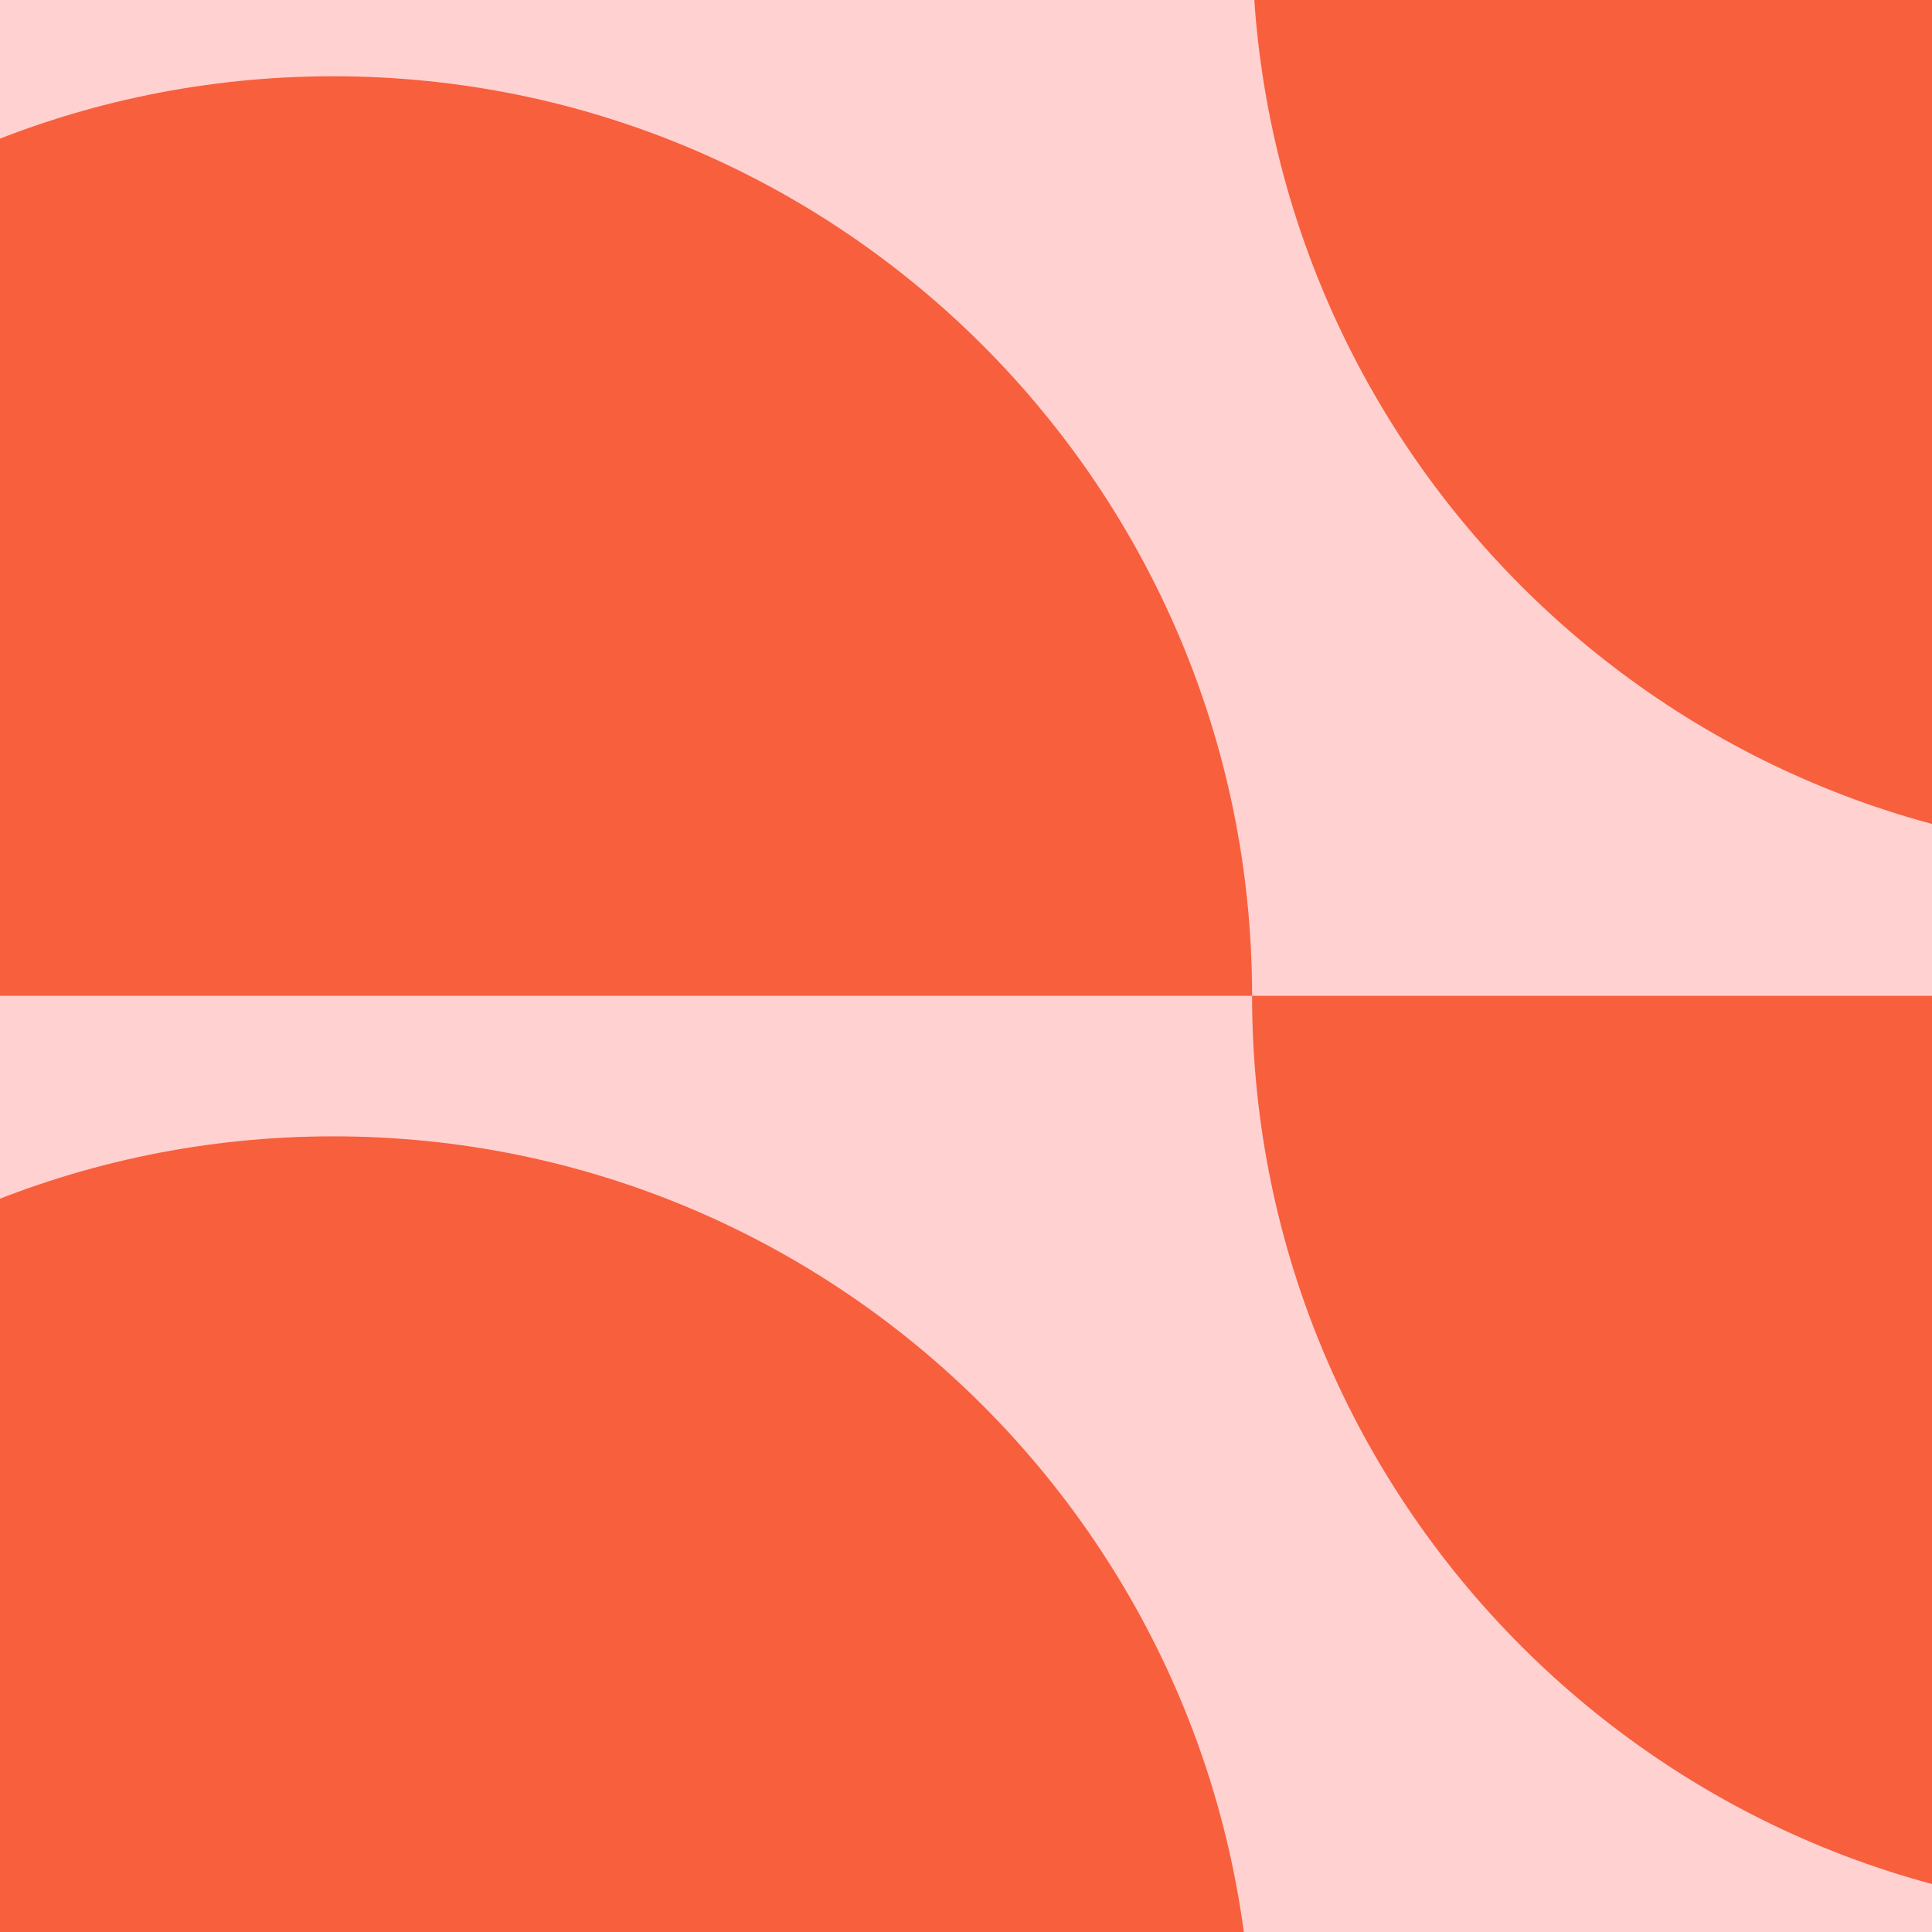
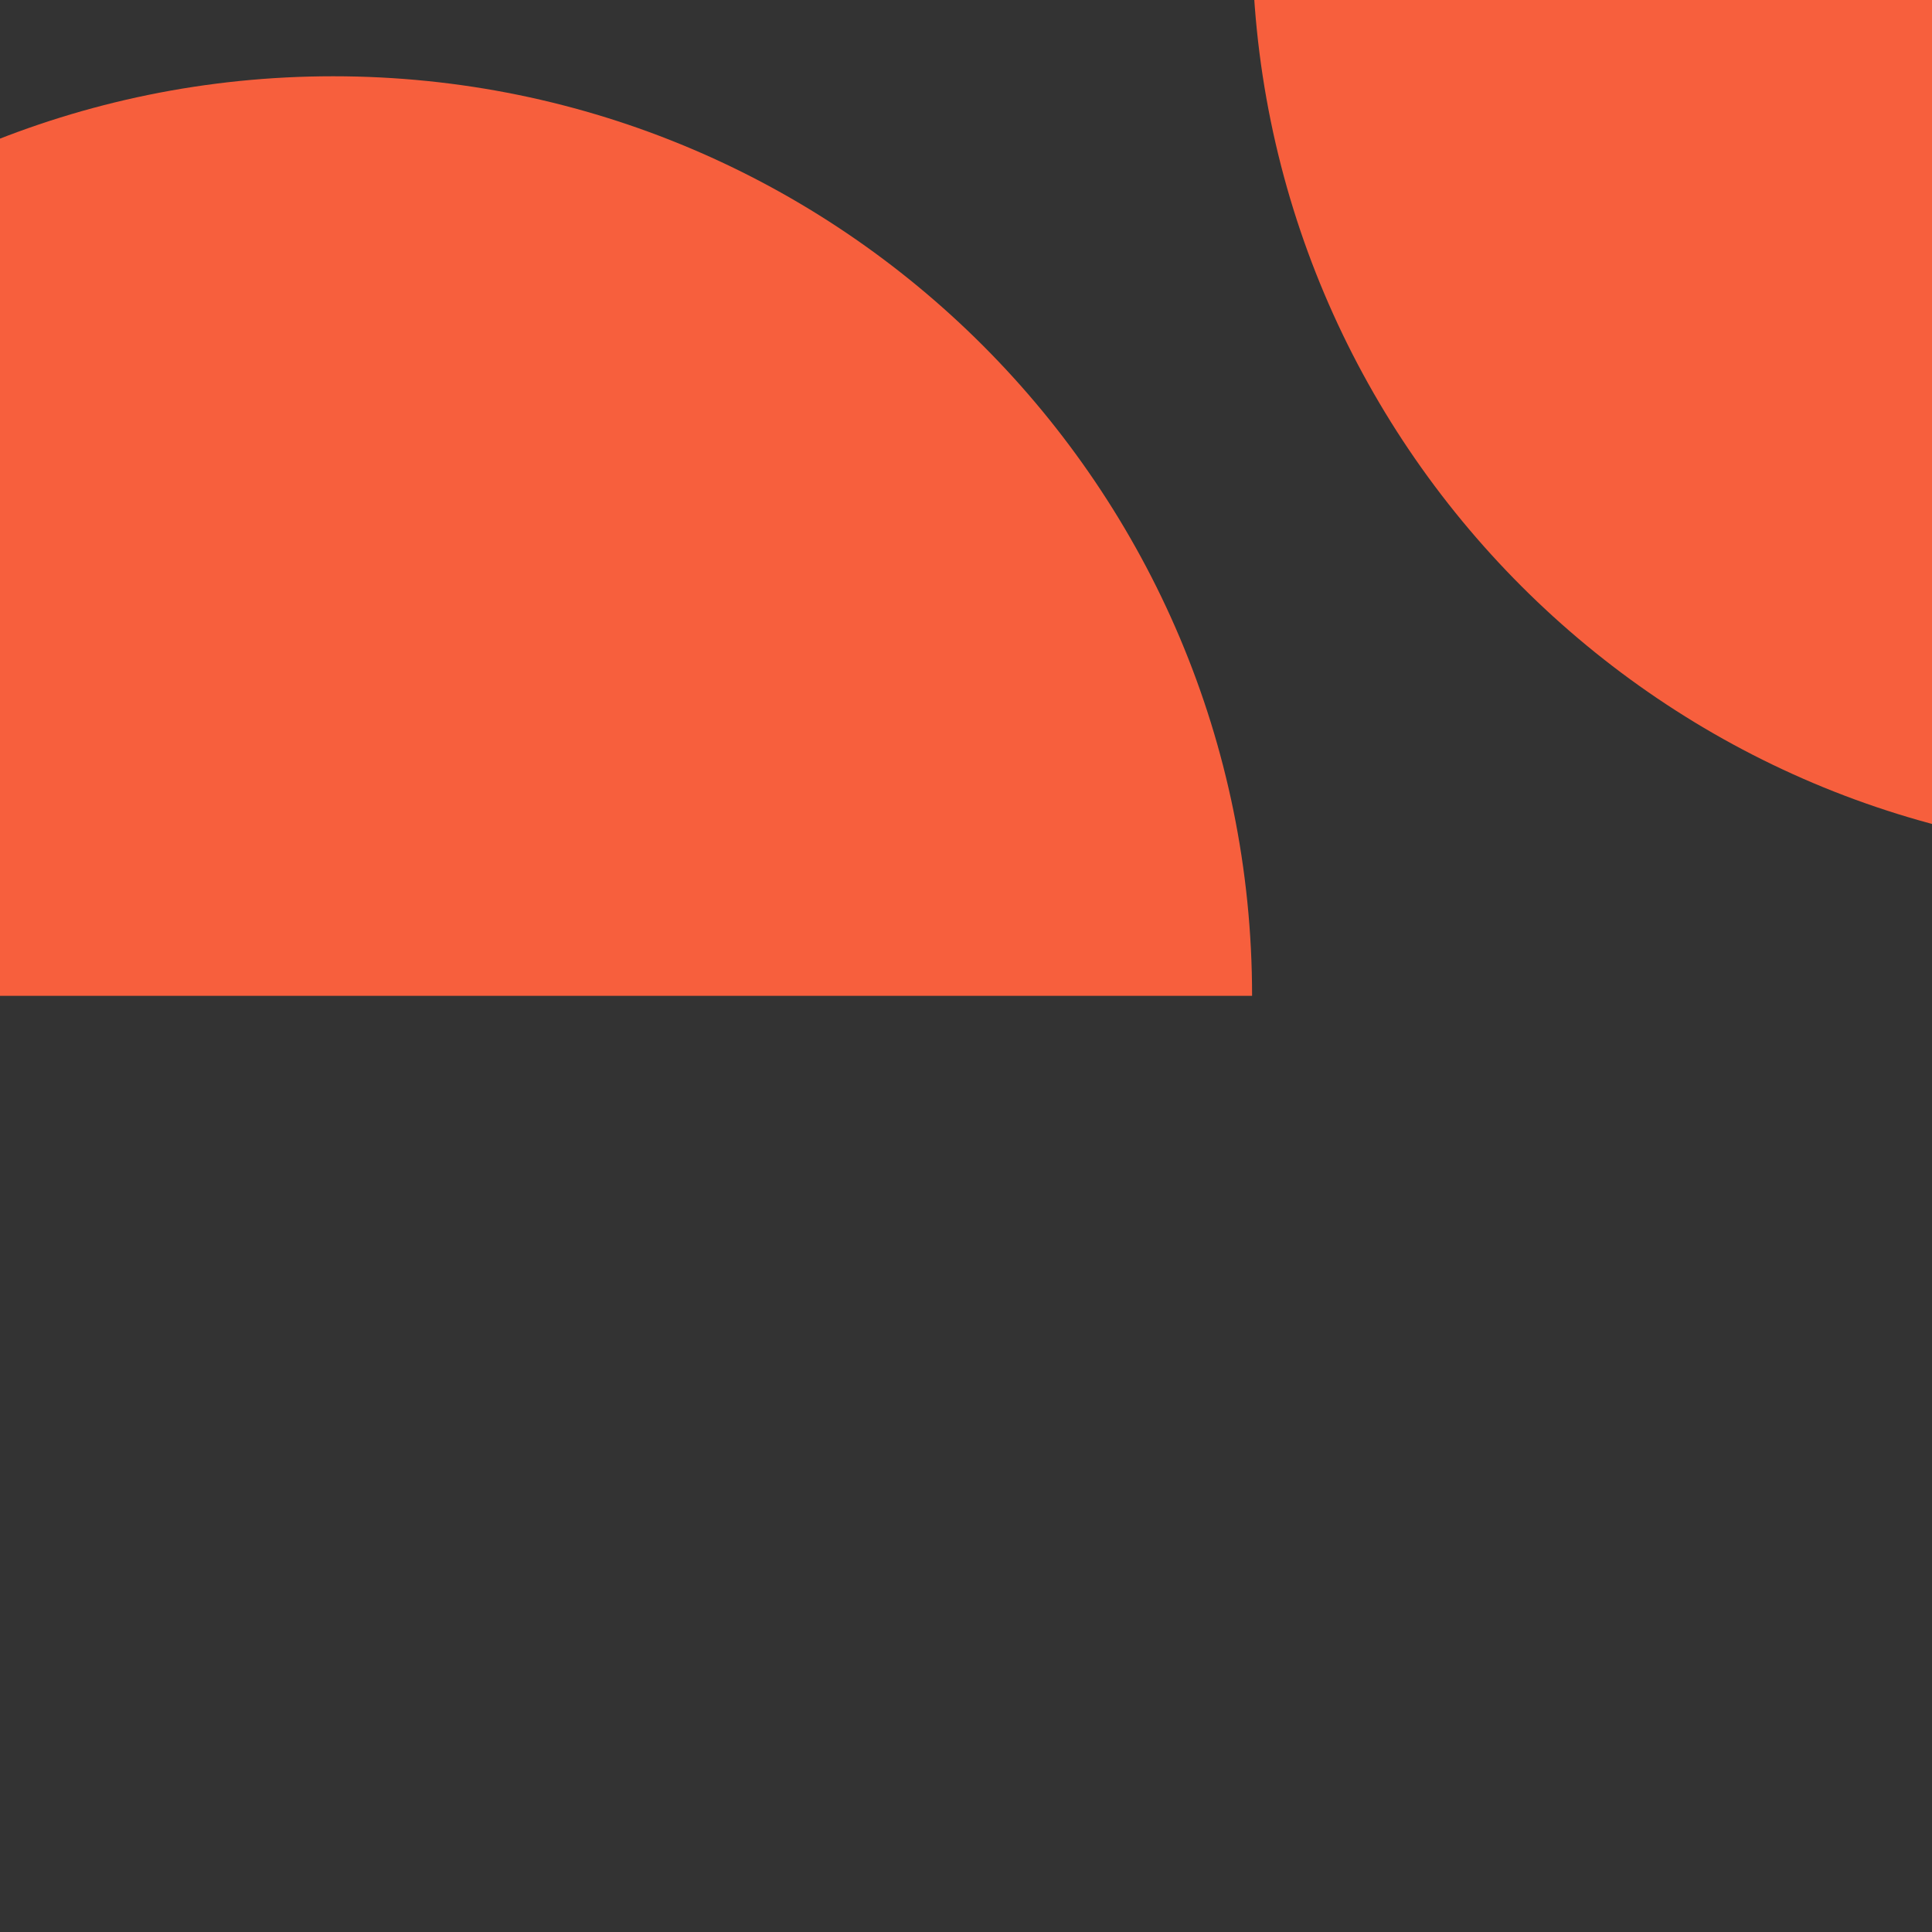
<svg xmlns="http://www.w3.org/2000/svg" width="1300" height="1300" viewBox="0 0 1300 1300" fill="none">
  <rect x="0" y="0" width="1300" height="1300" fill="#333333" stroke="none" />
  <g clip-path="url(#clip0_1512_972)">
-     <rect width="1300" height="1300" fill="#F7F7F3" />
-     <rect x="-15.522" y="-319" width="1384.44" height="1978.37" fill="#FFD1D1" />
    <path d="M224.25 51.316C-117.2 51.316 -394 328.347 -394 670.084H842.5C842.5 328.347 565.701 51.316 224.25 51.316Z" fill="#F75F3D" />
-     <path d="M1460.75 1288.84C1802.2 1288.84 2079 1011.81 2079 670.073H842.501C842.501 1011.81 1119.3 1288.84 1460.75 1288.84H1460.75Z" fill="#F75F3D" />
-     <path d="M224.25 764.618C-117.2 764.618 -394 1041.65 -394 1383.39H842.5C842.5 1041.65 565.701 764.62 224.25 764.62V764.618Z" fill="#F75F3D" />
    <path d="M1460.75 575.535C1802.2 575.535 2079 298.502 2079 -43.232H842.501C842.501 298.502 1119.3 575.535 1460.75 575.535H1460.75Z" fill="#F75F3D" />
  </g>
  <defs>
    <clipPath id="clip0_1512_972">
      <rect width="1300" height="1300" fill="white" />
    </clipPath>
  </defs>
</svg>